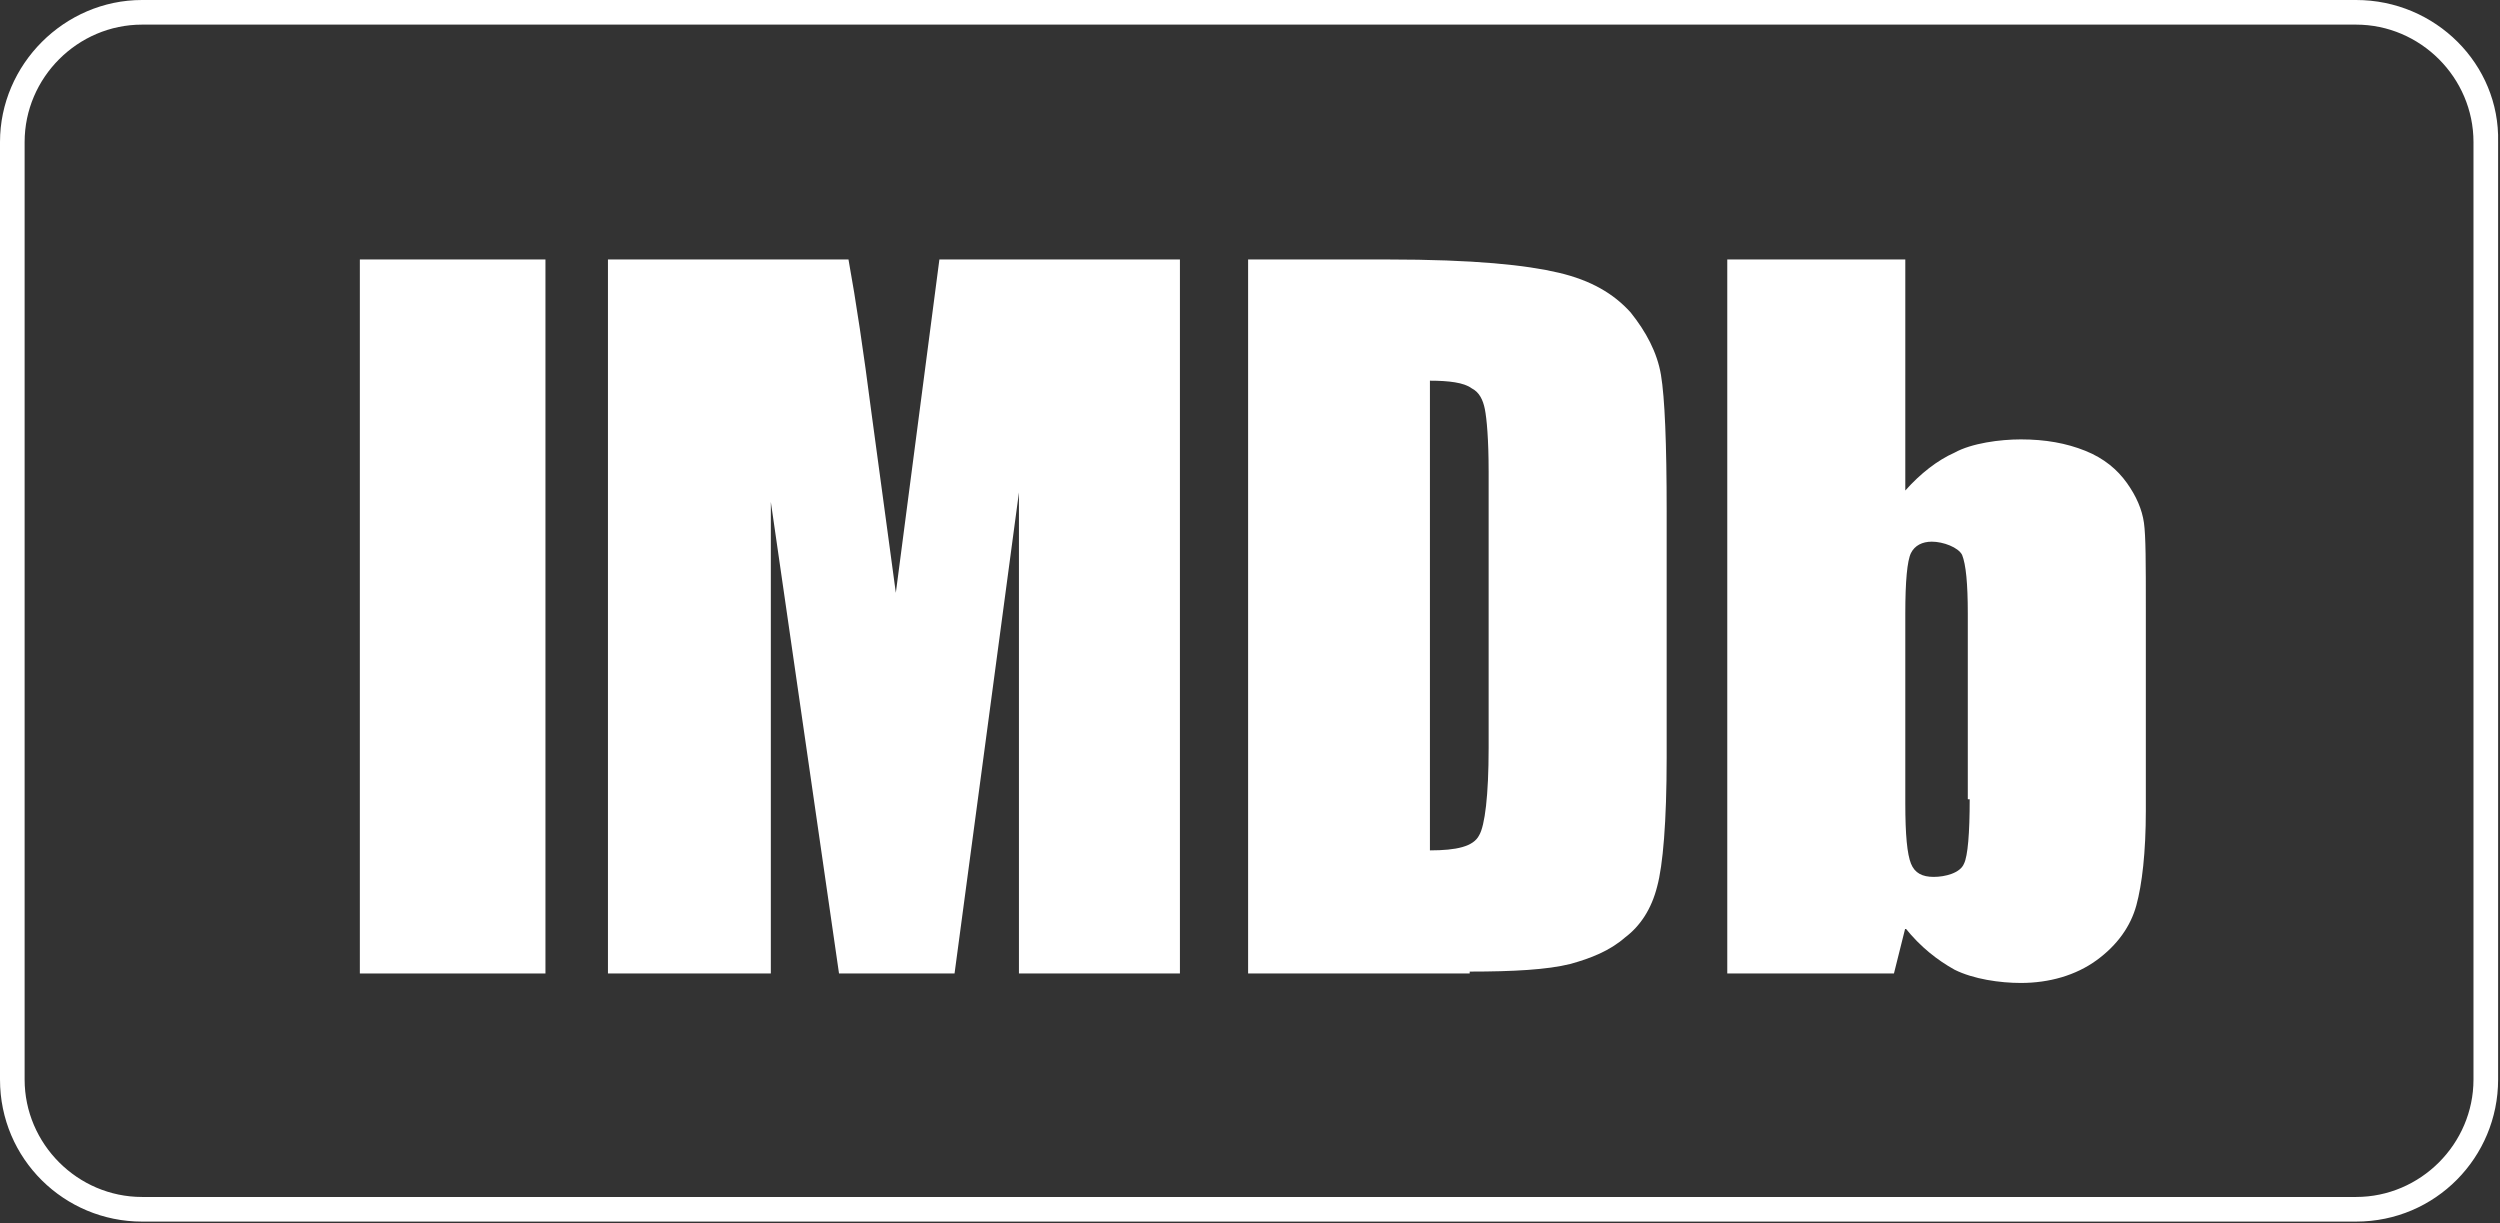
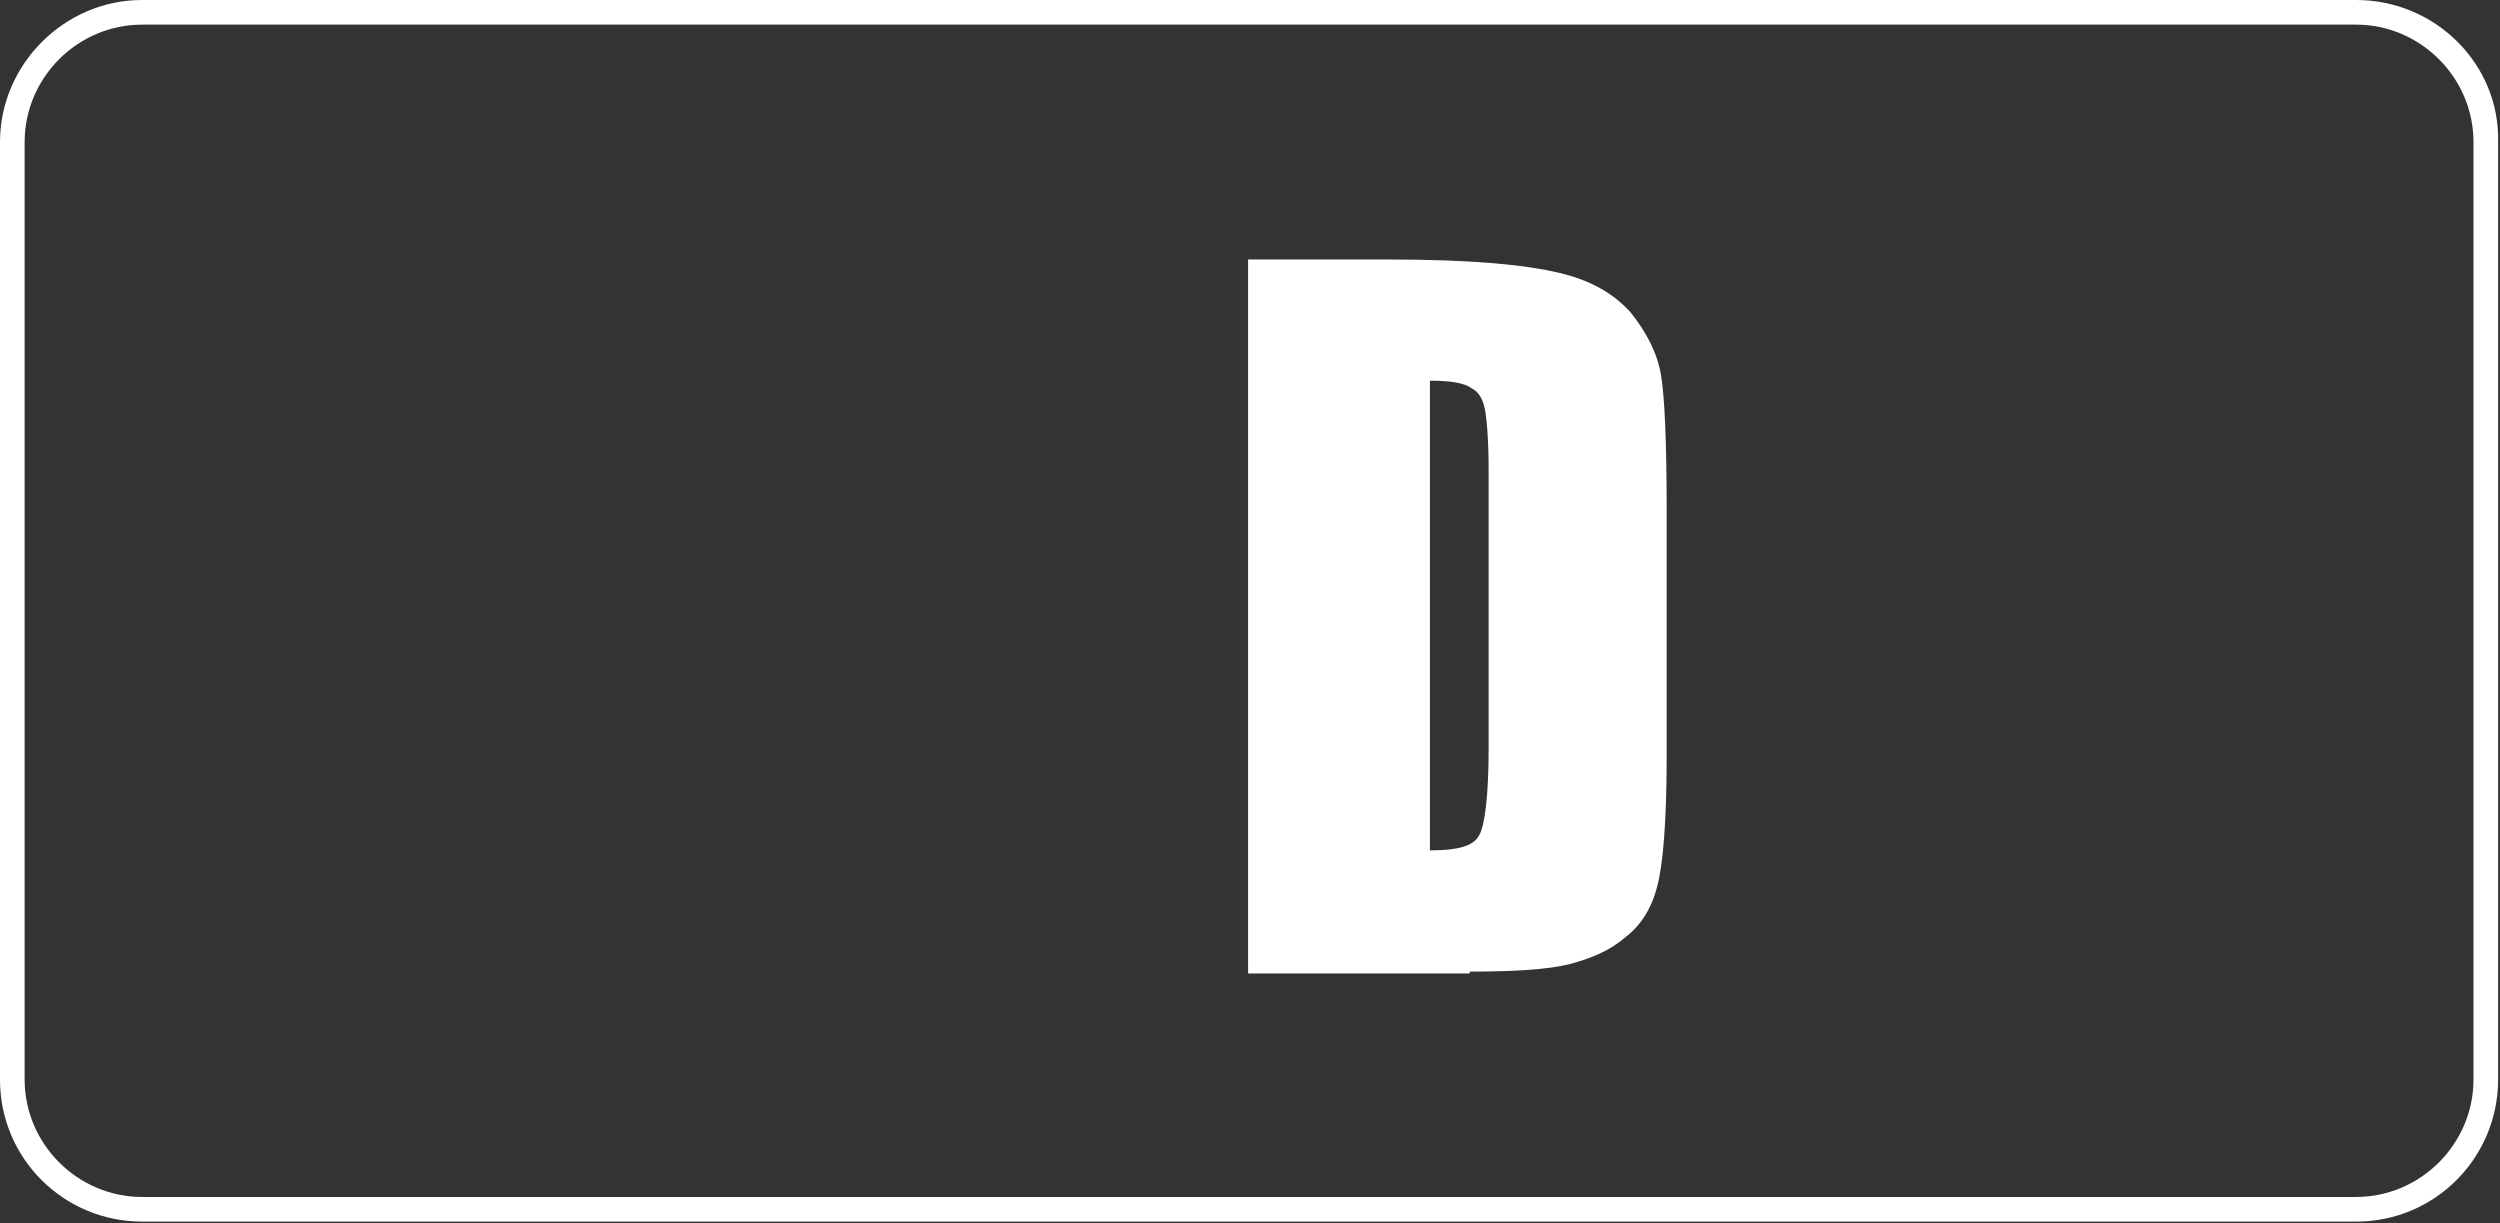
<svg xmlns="http://www.w3.org/2000/svg" id="Layer_1" x="0px" y="0px" viewBox="0 0 132 64.6" style="enable-background:new 0 0 132 64.6;" xml:space="preserve">
  <rect x="0" y="0" width="132" height="64.6" fill="#333333" stroke="none" />
  <style type="text/css">	.st0{fill-rule:evenodd;clip-rule:evenodd;fill:#FFFFFF;}</style>
  <g>
    <path class="st0" d="M124.4,0H7.5C3.4,0,0,3.4,0,7.5V57c0,4.2,3.4,7.5,7.5,7.5h116.9c4.2,0,7.5-3.4,7.5-7.5V7.5  C132,3.4,128.6,0,124.4,0z M124.4,1.3c3.4,0,6.2,2.8,6.2,6.2V57c0,3.4-2.8,6.2-6.2,6.2H7.5c-3.4,0-6.2-2.8-6.2-6.2V7.5  c0-3.4,2.8-6.2,6.2-6.2H124.4z" />
  </g>
-   <rect x="19" y="13.7" class="st0" width="9.8" height="37.7" />
-   <path class="st0" d="M49.6,13.7l-2.3,17.6L46,21.7c-0.4-3.1-0.8-5.8-1.2-8H32.1v37.7h8.6l0-24.9l3.6,24.9h6.1l3.4-25.4l0,25.4h8.5 V13.7H49.6z" />
  <path class="st0" d="M77.7,20.5c0.4,0.2,0.6,0.6,0.7,1.1c0.1,0.5,0.2,1.6,0.2,3.3v14.6c0,2.5-0.2,4.1-0.5,4.6 c-0.3,0.6-1.2,0.8-2.6,0.8V20.1C76.5,20.1,77.3,20.2,77.7,20.5z M77.6,51.3c2.3,0,4.1-0.1,5.3-0.4c1.1-0.3,2.1-0.7,2.9-1.4 c0.8-0.6,1.4-1.5,1.7-2.7c0.3-1.1,0.5-3.4,0.5-6.8V27c0-3.6-0.1-6-0.3-7.2c-0.2-1.2-0.8-2.3-1.6-3.3c-0.9-1-2.1-1.7-3.8-2.1 c-1.7-0.4-4.4-0.7-9.1-0.7h-7.3v37.7H77.6z" />
-   <path class="st0" d="M104,42.2c0,1.8-0.1,3-0.3,3.4c-0.2,0.5-1,0.7-1.6,0.7c-0.6,0-1-0.2-1.2-0.7c-0.2-0.5-0.3-1.5-0.3-3.2v-10 c0-1.7,0.1-2.8,0.3-3.2c0.2-0.4,0.6-0.6,1.1-0.6c0.6,0,1.4,0.3,1.6,0.7c0.2,0.5,0.3,1.5,0.3,3.1V42.2z M91.2,13.7v37.7h8.8l0.6-2.4 c0.8,1,1.7,1.7,2.6,2.2c1,0.5,2.4,0.7,3.5,0.7c1.5,0,2.9-0.4,4-1.2c1.1-0.8,1.8-1.8,2.1-2.9c0.3-1.1,0.5-2.8,0.5-5V32.1 c0-2.3,0-3.8-0.1-4.5c-0.1-0.7-0.4-1.4-0.9-2.1c-0.5-0.7-1.2-1.3-2.2-1.7c-1-0.4-2.1-0.6-3.4-0.6c-1.1,0-2.6,0.2-3.5,0.7 c-0.9,0.4-1.8,1.1-2.6,2V13.7H91.2z" />
</svg>